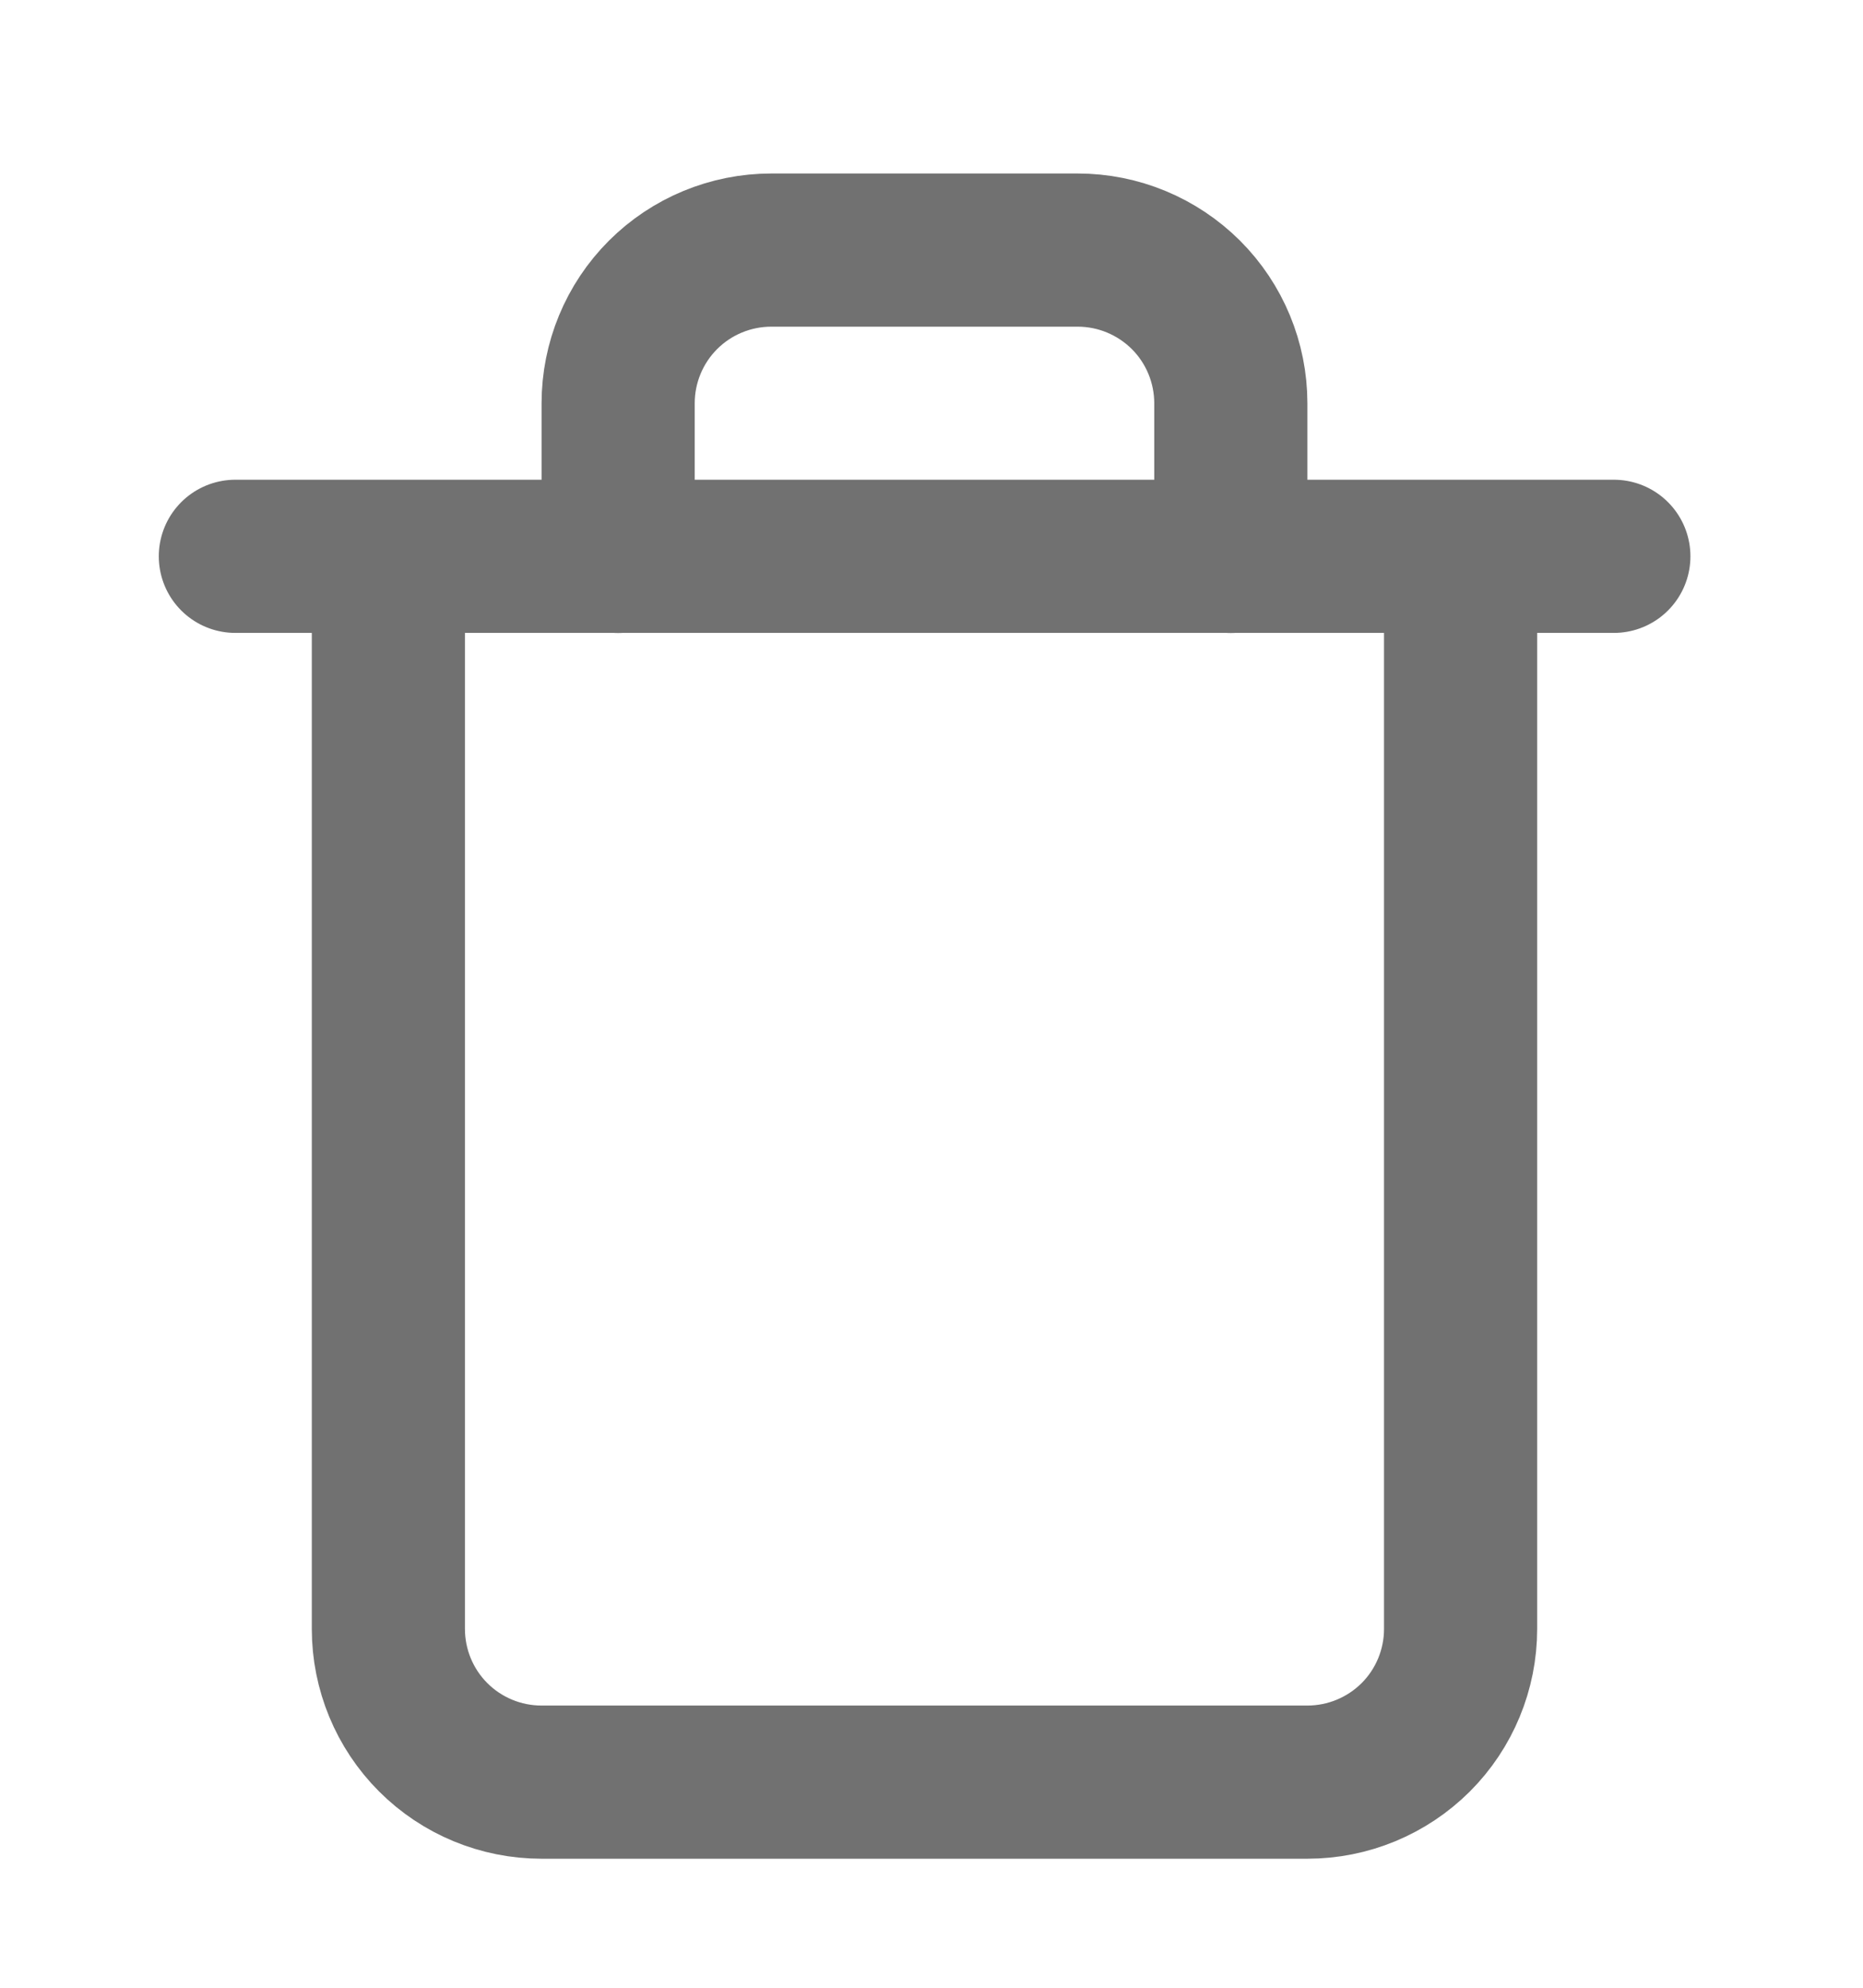
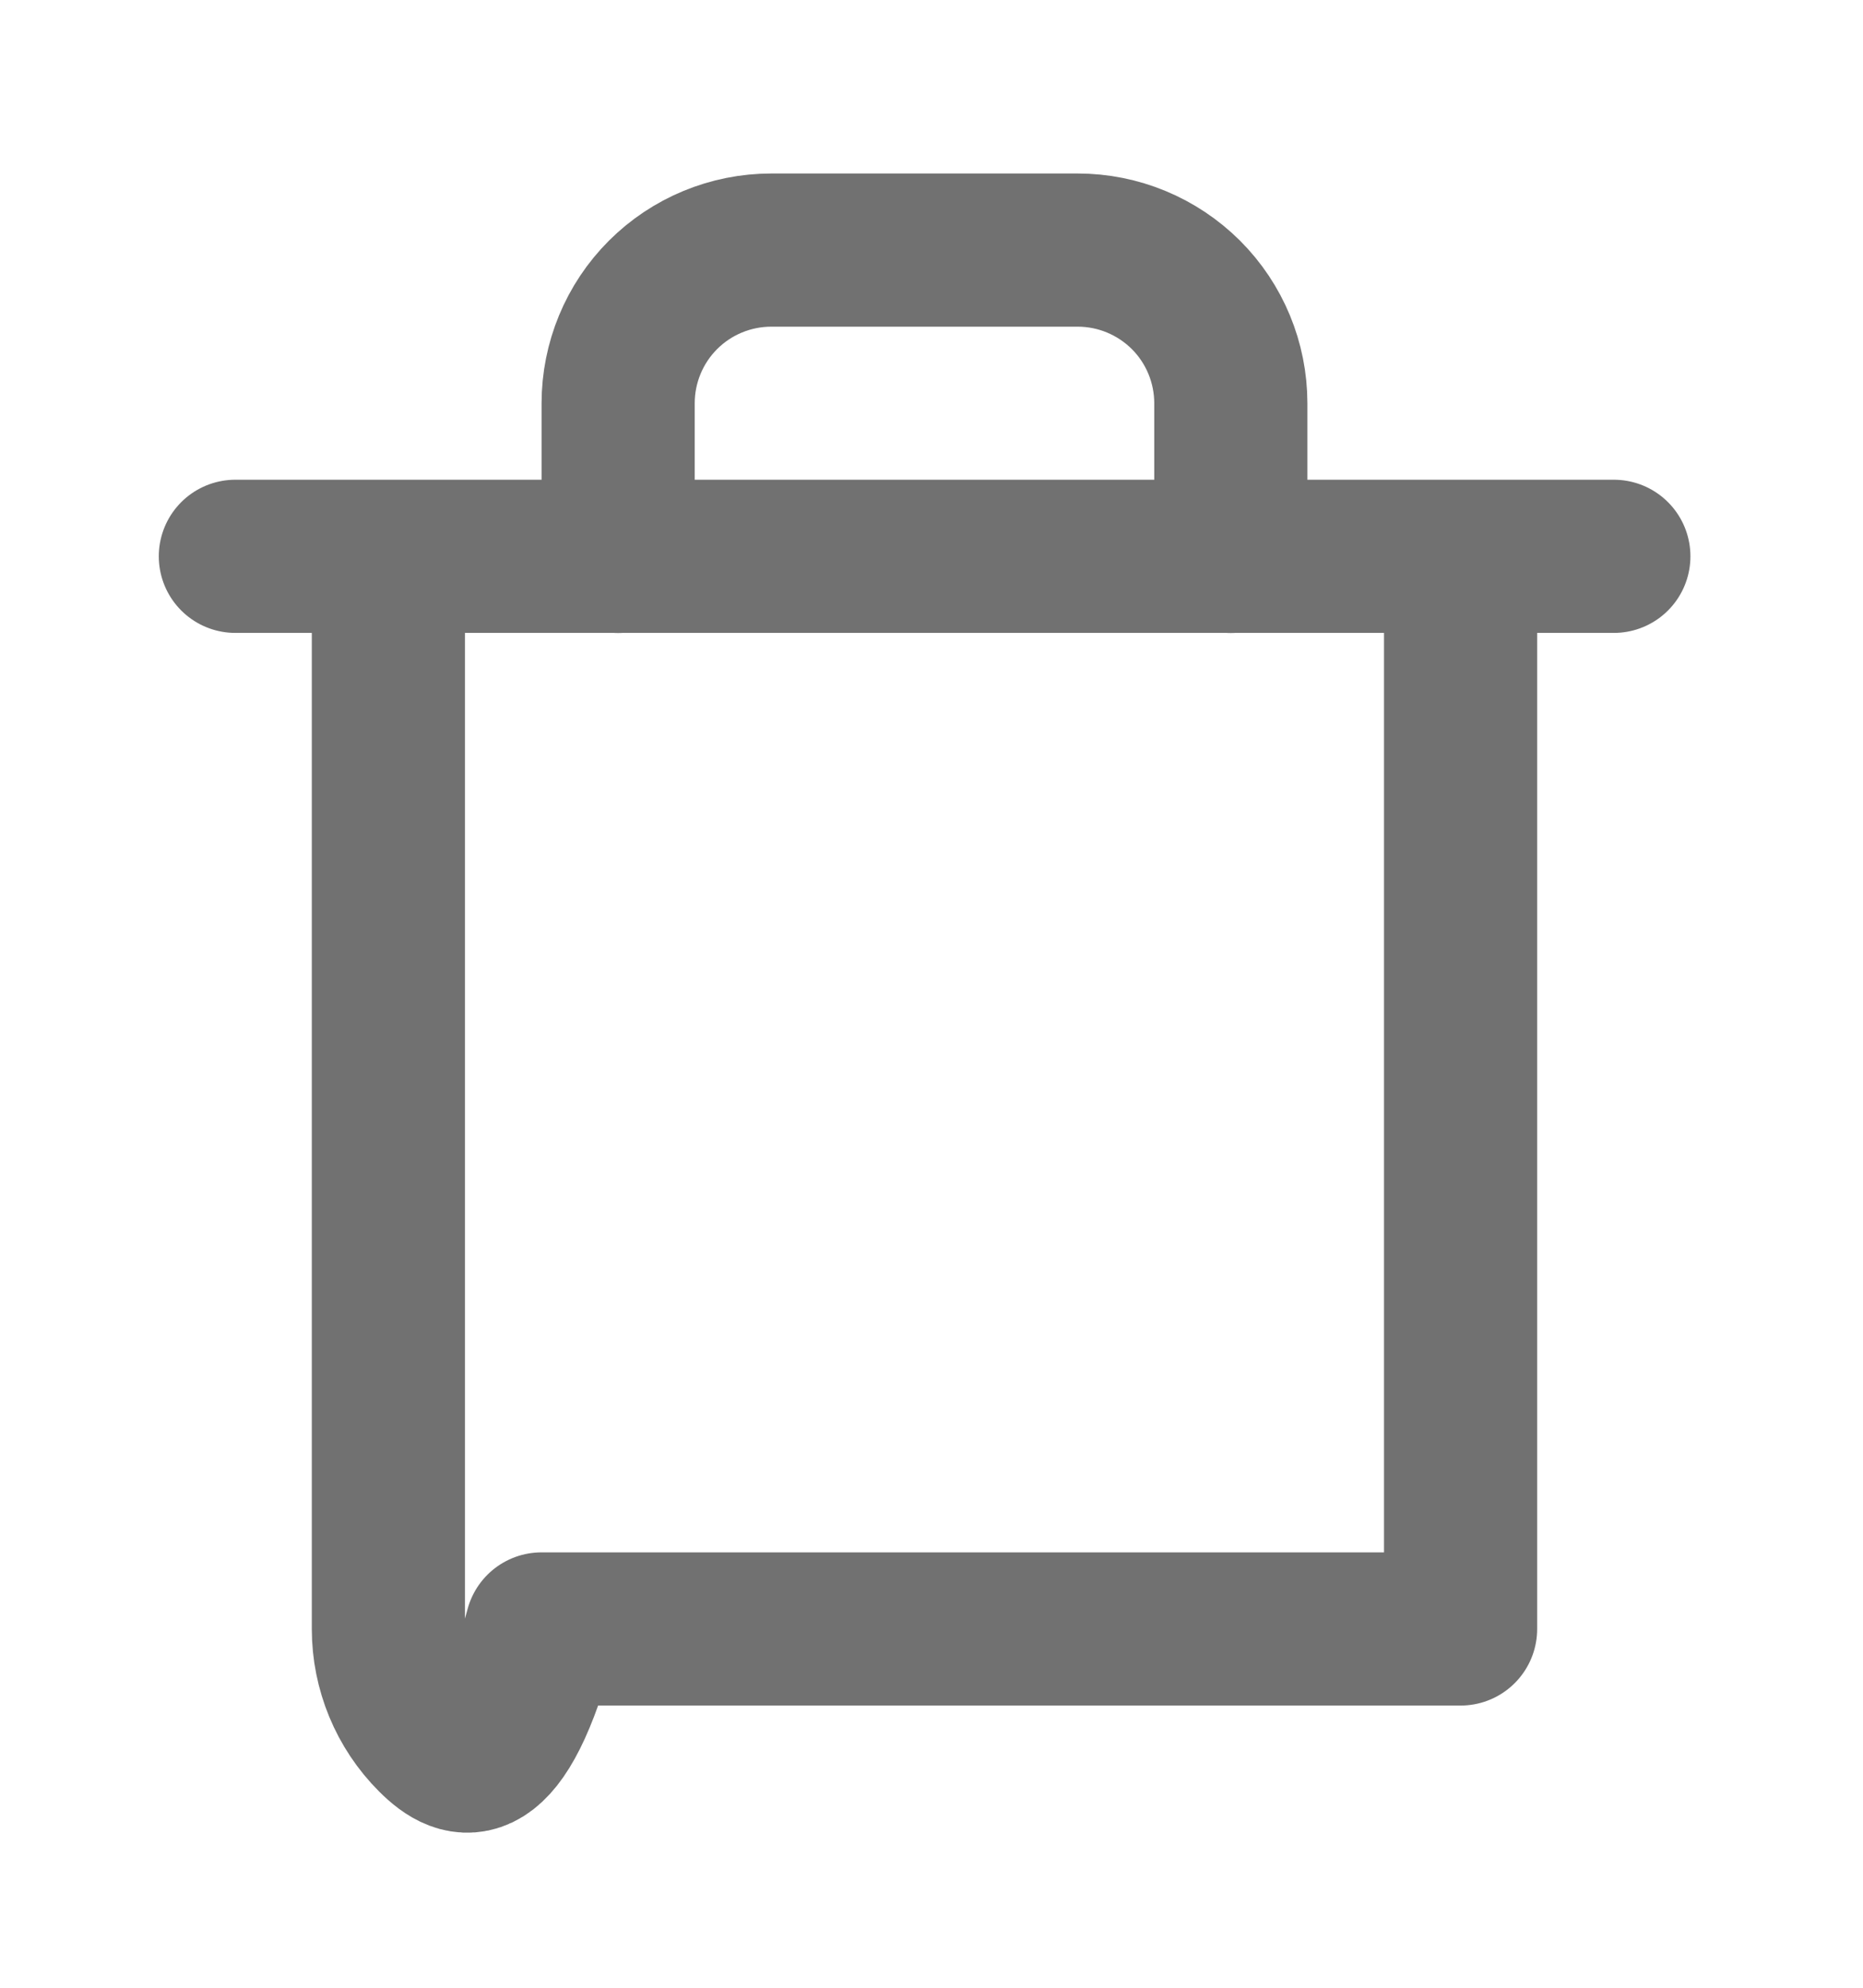
<svg xmlns="http://www.w3.org/2000/svg" width="15" height="16" fill="none" viewBox="0 0 15 16">
-   <path stroke="#717171" stroke-linecap="round" stroke-linejoin="round" stroke-width="1.233" d="M1.895 4.478H3.128 12.994M11.76 4.479V13.112C11.76 13.439 11.63 13.753 11.399 13.984 11.167 14.215 10.854 14.345 10.526 14.345H4.36C4.033 14.345 3.719 14.215 3.488 13.984 3.257 13.753 3.127 13.439 3.127 13.112V4.479M4.977 4.479V3.246C4.977 2.919 5.107 2.605 5.338 2.374 5.569 2.143 5.883 2.013 6.21 2.013H8.677C9.004 2.013 9.317 2.143 9.549 2.374 9.78 2.605 9.91 2.919 9.91 3.246V4.479" />
+   <path stroke="#717171" stroke-linecap="round" stroke-linejoin="round" stroke-width="1.233" d="M1.895 4.478H3.128 12.994M11.76 4.479V13.112H4.36C4.033 14.345 3.719 14.215 3.488 13.984 3.257 13.753 3.127 13.439 3.127 13.112V4.479M4.977 4.479V3.246C4.977 2.919 5.107 2.605 5.338 2.374 5.569 2.143 5.883 2.013 6.21 2.013H8.677C9.004 2.013 9.317 2.143 9.549 2.374 9.78 2.605 9.91 2.919 9.91 3.246V4.479" />
</svg>